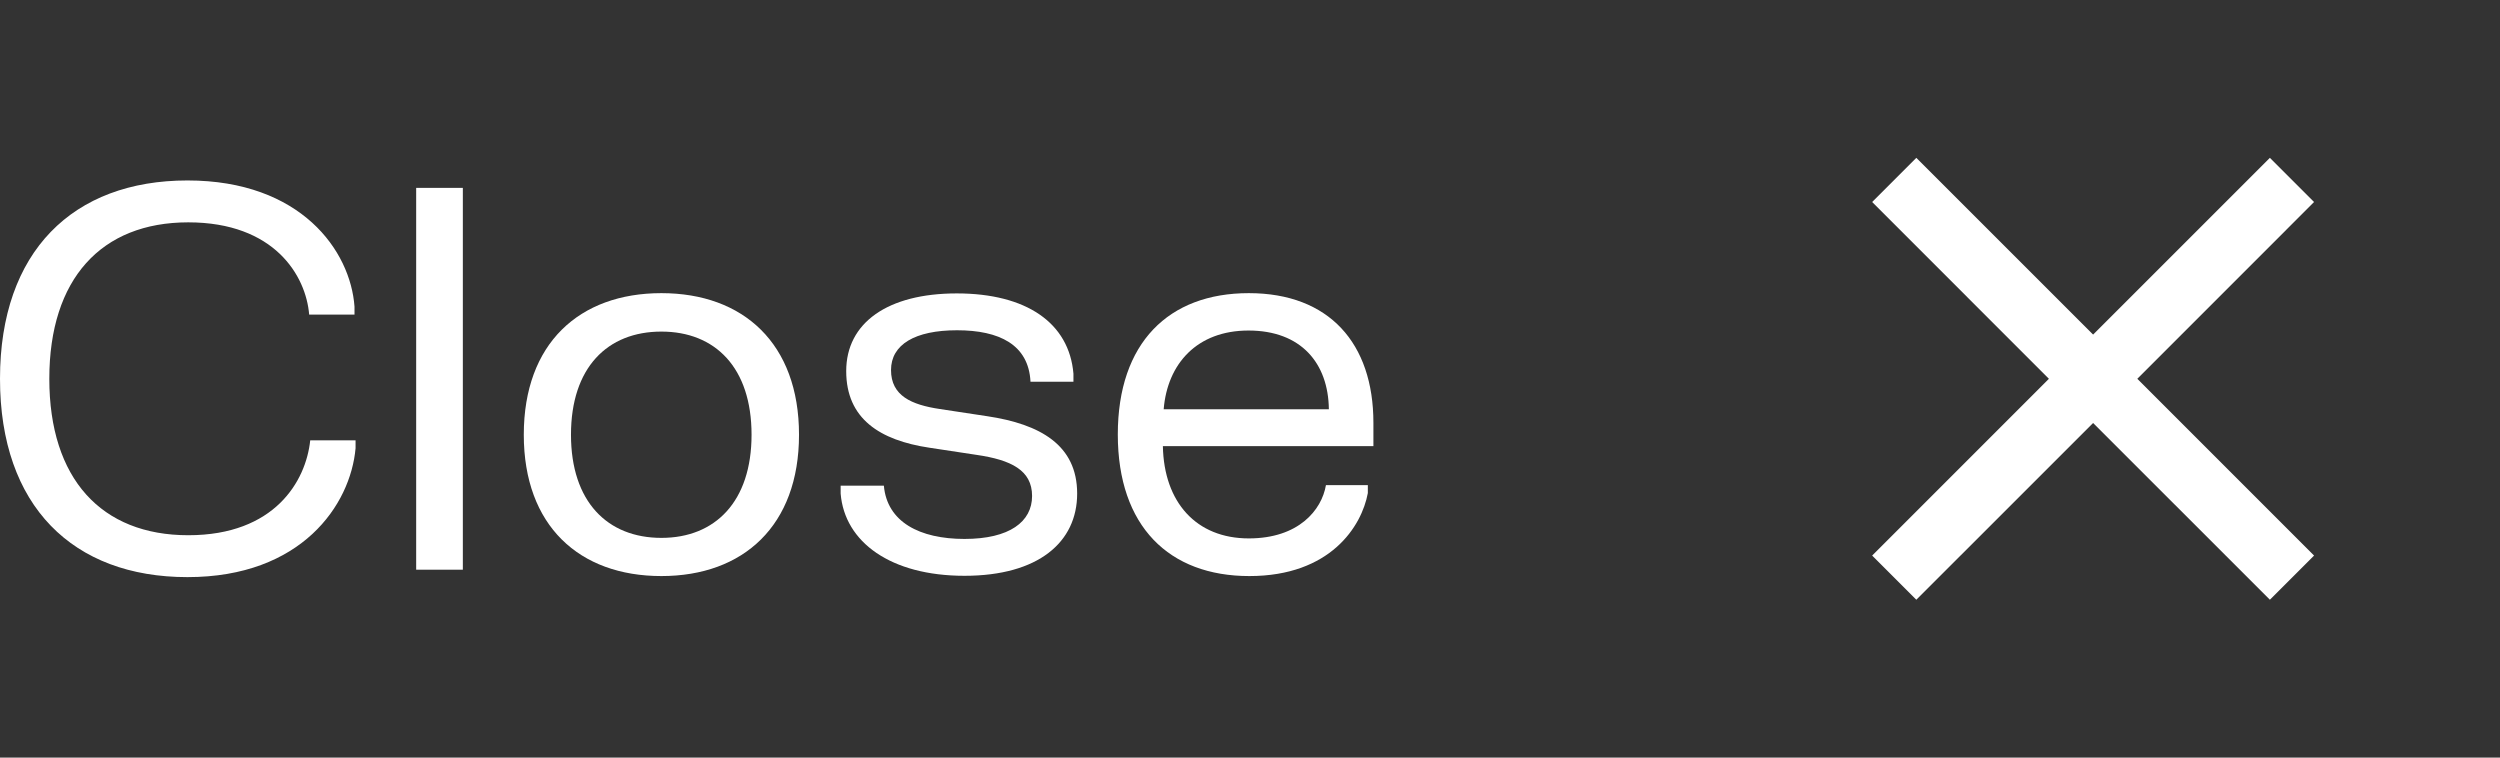
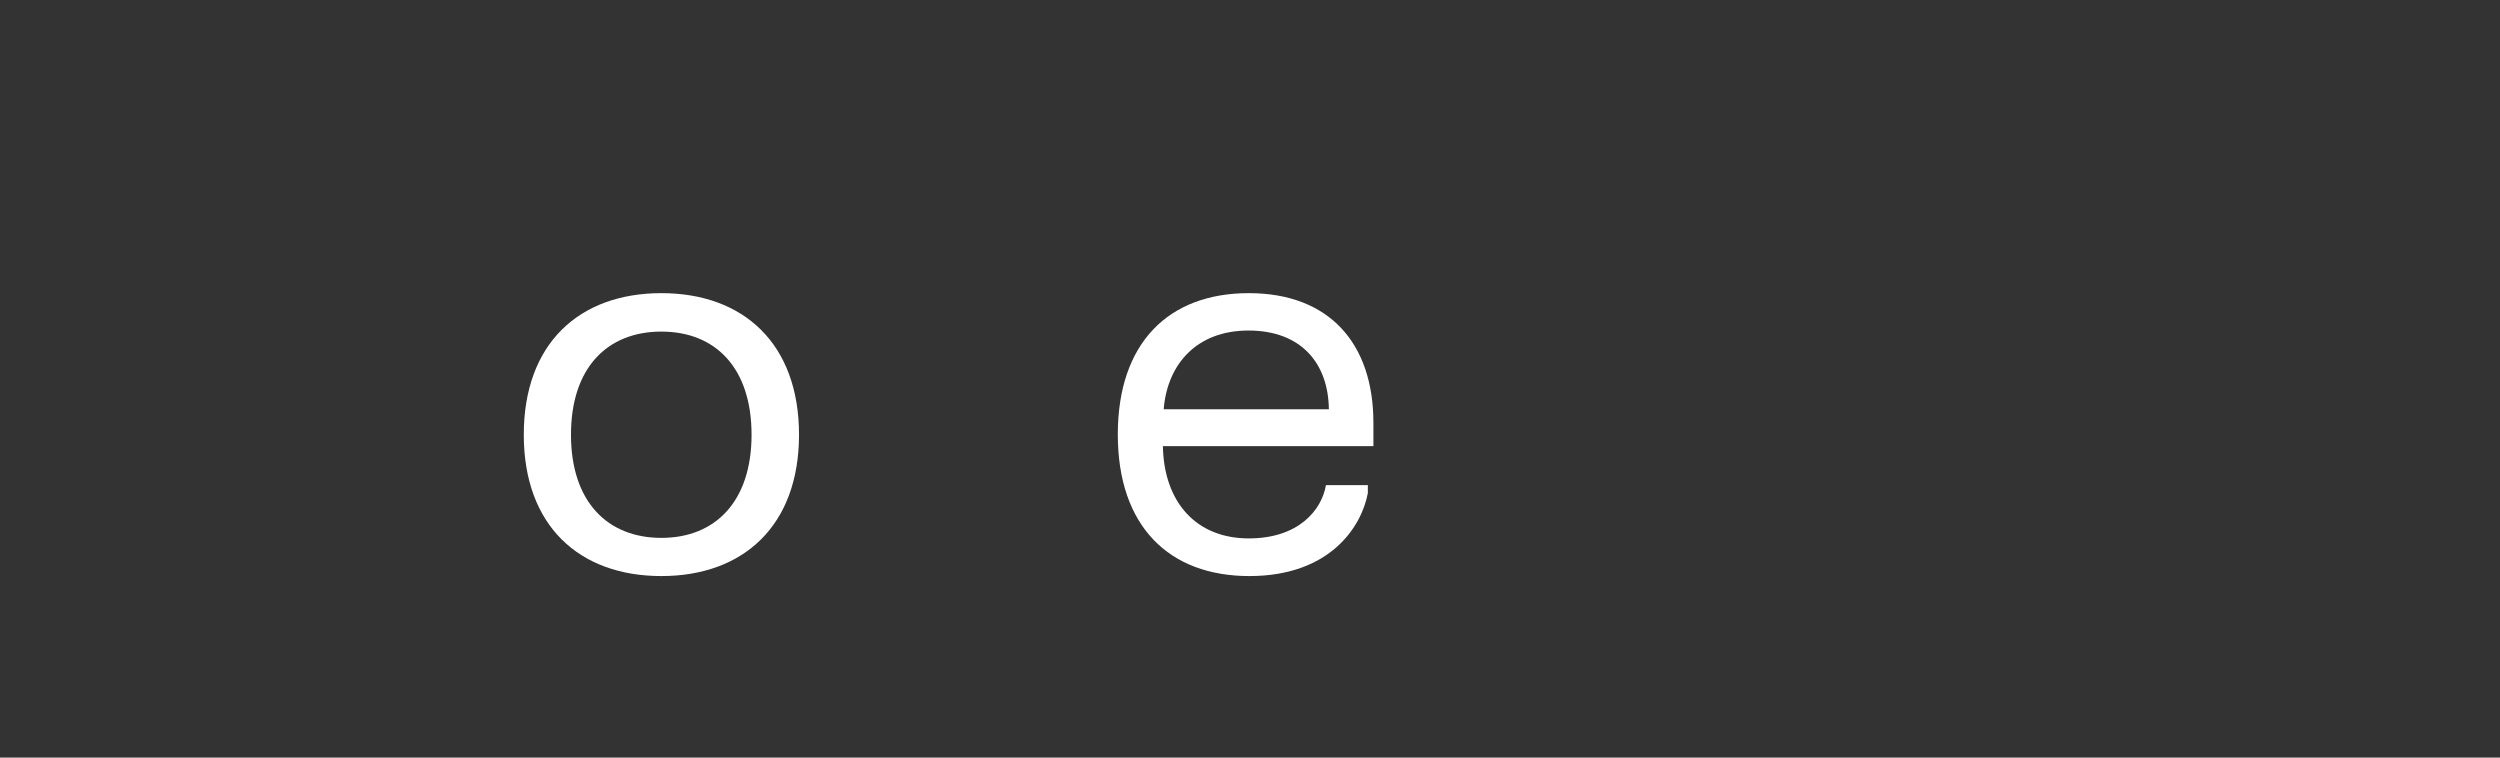
<svg xmlns="http://www.w3.org/2000/svg" width="66" height="20" viewBox="0 0 66 20" fill="none">
  <rect x="0" y="0" width="66" height="20" fill="#333333" stroke="none" />
  <path d="M29.51 11.47C29.51 9.048 30.854 7.739 32.968 7.739C35.089 7.739 36.258 9.062 36.258 11.162V11.778H30.7C30.728 13.262 31.582 14.214 32.968 14.214C34.284 14.214 34.893 13.465 35.005 12.807H36.111V13.017C35.95 13.892 35.124 15.208 32.982 15.208C30.868 15.208 29.51 13.899 29.51 11.47ZM30.721 10.805H35.082C35.068 9.587 34.347 8.726 32.961 8.726C31.603 8.726 30.819 9.601 30.721 10.805Z" fill="white" />
-   <path d="M22.34 9.797C22.34 8.523 23.432 7.746 25.259 7.746C27.093 7.746 28.227 8.523 28.339 9.867V10.077H27.205C27.156 9.097 26.379 8.719 25.266 8.719C24.153 8.719 23.523 9.097 23.523 9.769C23.523 10.448 24.062 10.686 24.811 10.798L26.057 10.987C27.464 11.197 28.437 11.75 28.437 13.031C28.437 14.312 27.415 15.201 25.462 15.201C23.516 15.201 22.298 14.312 22.193 13.031V12.821H23.334C23.418 13.78 24.279 14.228 25.462 14.228C26.652 14.228 27.247 13.773 27.247 13.094C27.247 12.415 26.694 12.142 25.784 12.009L24.538 11.82C23.229 11.624 22.34 11.057 22.34 9.797Z" fill="white" />
  <path d="M13.828 11.477C13.828 9.069 15.291 7.739 17.461 7.739C19.624 7.739 21.094 9.069 21.094 11.477C21.094 13.878 19.624 15.208 17.461 15.208C15.291 15.208 13.828 13.878 13.828 11.477ZM15.074 11.477C15.074 13.241 16.033 14.2 17.461 14.2C18.882 14.2 19.841 13.241 19.841 11.477C19.841 9.706 18.882 8.754 17.461 8.754C16.033 8.754 15.074 9.706 15.074 11.477Z" fill="white" />
-   <path d="M10.987 4.96H12.219V15.04H10.987V4.96Z" fill="white" />
-   <path d="M0 10C0 6.64 1.925 4.764 4.949 4.764C7.945 4.764 9.254 6.619 9.359 8.096V8.306H8.162C8.078 7.277 7.245 5.87 4.97 5.87C2.674 5.87 1.302 7.361 1.302 10C1.302 12.639 2.674 14.13 4.97 14.13C7.252 14.13 8.078 12.702 8.19 11.624H9.387V11.834C9.254 13.332 7.959 15.236 4.949 15.236C1.925 15.236 0 13.36 0 10Z" fill="white" />
-   <path d="M50.591 15.833L49.425 14.667L54.091 10L49.425 5.333L50.591 4.167L55.258 8.833L59.925 4.167L61.091 5.333L56.425 10L61.091 14.667L59.925 15.833L55.258 11.167L50.591 15.833Z" fill="white" />
</svg>